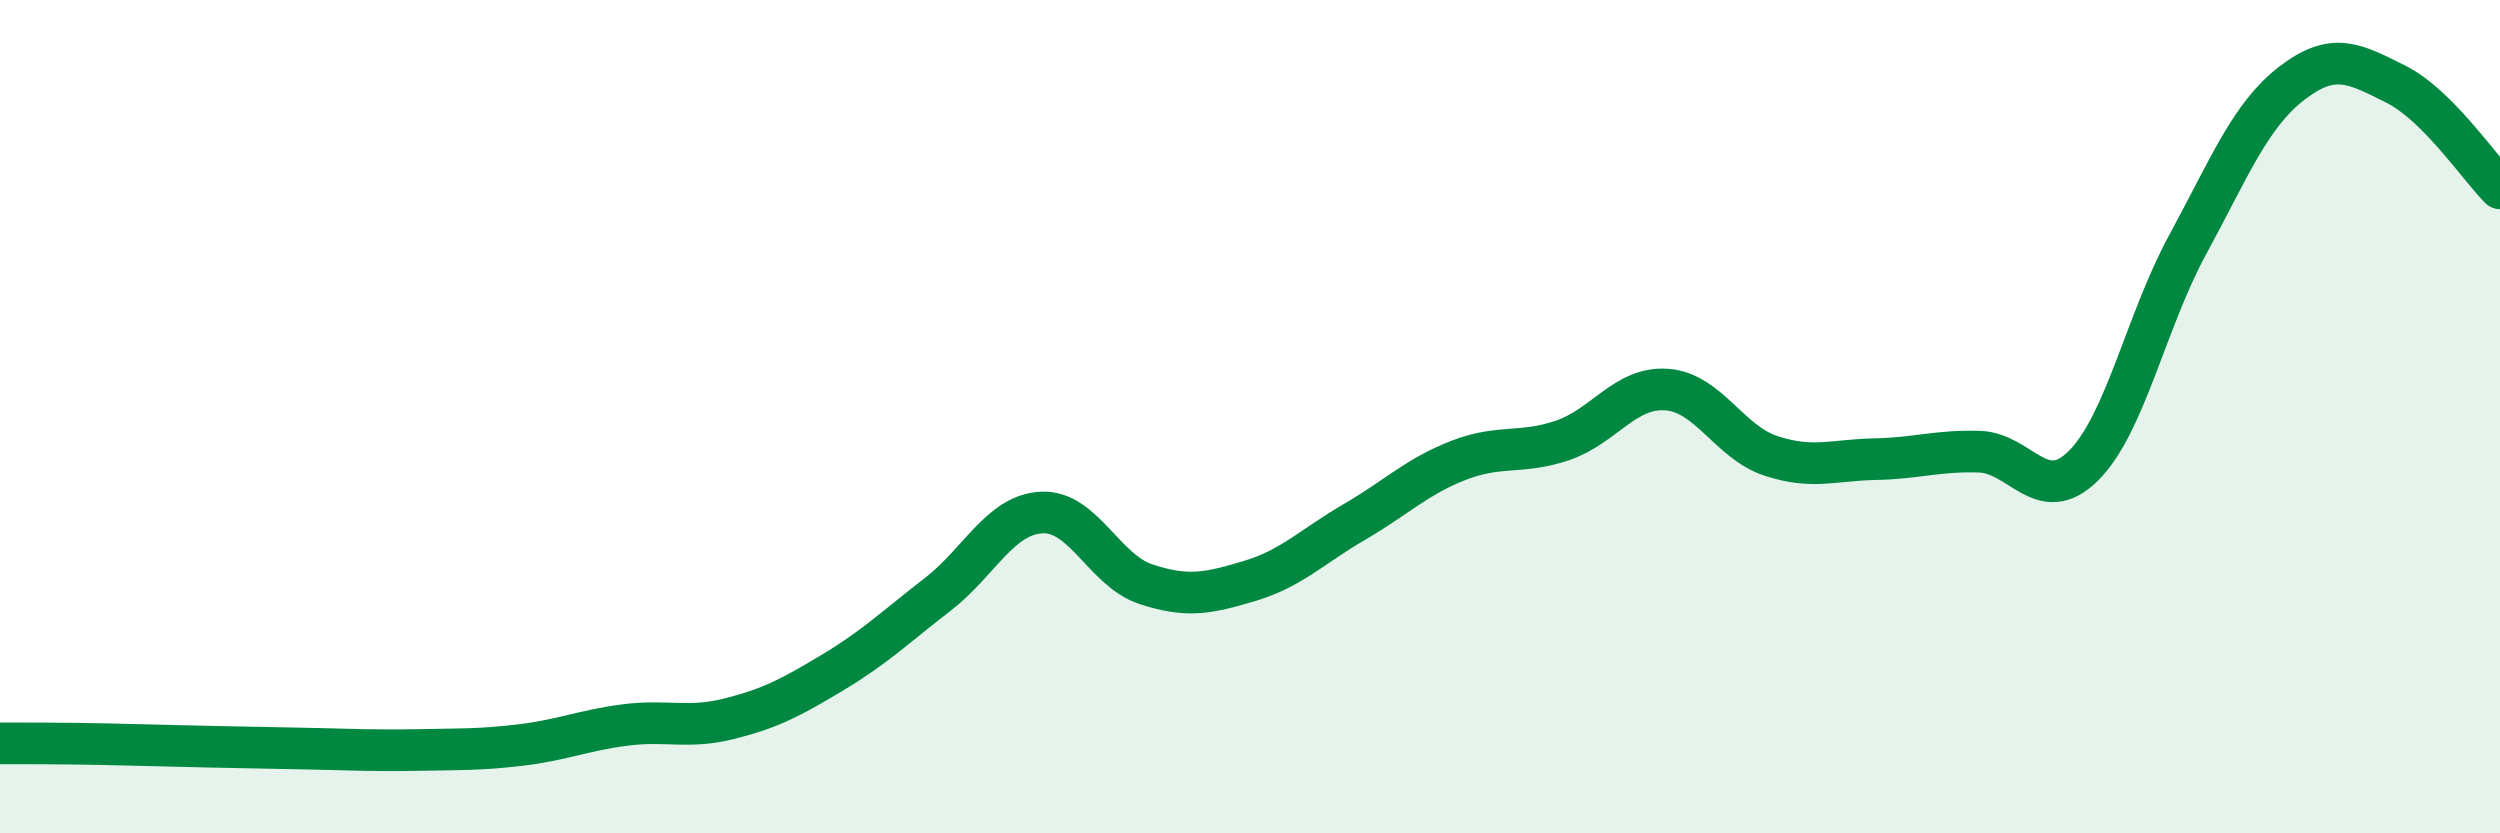
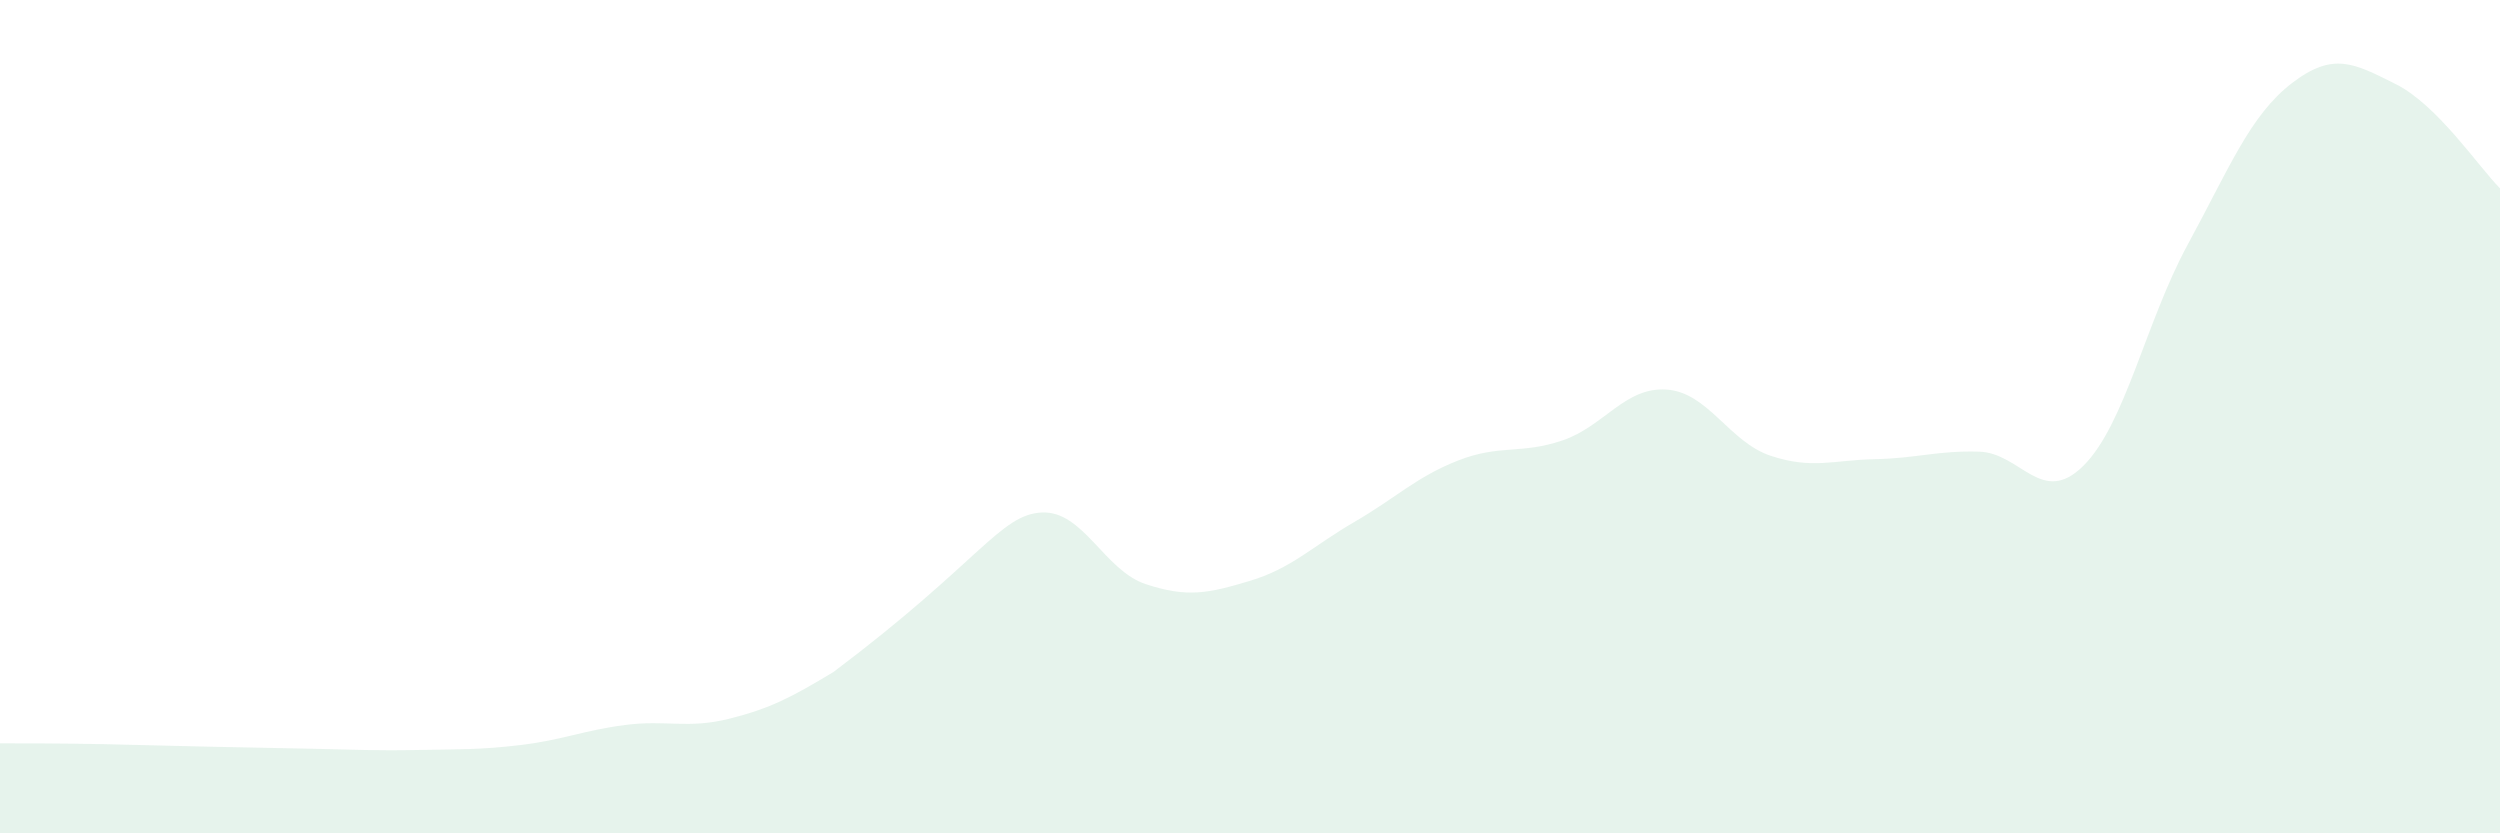
<svg xmlns="http://www.w3.org/2000/svg" width="60" height="20" viewBox="0 0 60 20">
-   <path d="M 0,17.84 C 0.5,17.84 1.5,17.84 2.5,17.86 C 3.5,17.88 4,17.9 5,17.92 C 6,17.94 6.5,17.95 7.5,17.97 C 8.5,17.99 9,18.02 10,18 C 11,17.98 11.5,18 12.5,17.88 C 13.5,17.76 14,17.53 15,17.4 C 16,17.27 16.5,17.5 17.5,17.25 C 18.5,17 19,16.73 20,16.13 C 21,15.53 21.5,15.04 22.5,14.27 C 23.5,13.5 24,12.35 25,12.3 C 26,12.25 26.5,13.69 27.5,14.02 C 28.5,14.35 29,14.24 30,13.94 C 31,13.64 31.5,13.11 32.5,12.53 C 33.5,11.95 34,11.44 35,11.05 C 36,10.66 36.5,10.91 37.5,10.57 C 38.5,10.23 39,9.28 40,9.35 C 41,9.42 41.5,10.61 42.5,10.94 C 43.5,11.27 44,11.04 45,11.02 C 46,11 46.5,10.81 47.5,10.84 C 48.5,10.87 49,12.17 50,11.18 C 51,10.19 51.5,7.72 52.5,5.88 C 53.5,4.04 54,2.77 55,2 C 56,1.23 56.5,1.52 57.5,2.02 C 58.5,2.52 59.5,4.02 60,4.52L60 20L0 20Z" fill="#008740" opacity="0.1" stroke-linecap="round" stroke-linejoin="round" />
-   <path d="M 0,17.84 C 0.5,17.84 1.5,17.84 2.5,17.86 C 3.5,17.88 4,17.9 5,17.92 C 6,17.94 6.5,17.95 7.5,17.97 C 8.5,17.99 9,18.02 10,18 C 11,17.98 11.5,18 12.5,17.88 C 13.5,17.76 14,17.53 15,17.4 C 16,17.27 16.5,17.5 17.5,17.25 C 18.5,17 19,16.73 20,16.13 C 21,15.53 21.5,15.04 22.5,14.27 C 23.5,13.5 24,12.35 25,12.3 C 26,12.25 26.5,13.69 27.5,14.02 C 28.5,14.35 29,14.24 30,13.94 C 31,13.64 31.5,13.11 32.5,12.53 C 33.5,11.95 34,11.44 35,11.05 C 36,10.66 36.5,10.91 37.5,10.57 C 38.5,10.23 39,9.28 40,9.35 C 41,9.42 41.5,10.61 42.5,10.94 C 43.5,11.27 44,11.04 45,11.02 C 46,11 46.5,10.81 47.5,10.84 C 48.5,10.87 49,12.17 50,11.18 C 51,10.19 51.5,7.72 52.5,5.88 C 53.5,4.04 54,2.77 55,2 C 56,1.23 56.5,1.52 57.5,2.02 C 58.5,2.52 59.5,4.02 60,4.52" stroke="#008740" stroke-width="1" fill="none" stroke-linecap="round" stroke-linejoin="round" />
+   <path d="M 0,17.84 C 0.5,17.84 1.5,17.84 2.5,17.86 C 3.5,17.88 4,17.9 5,17.92 C 6,17.94 6.5,17.95 7.5,17.97 C 8.5,17.99 9,18.02 10,18 C 11,17.98 11.5,18 12.5,17.88 C 13.5,17.76 14,17.53 15,17.4 C 16,17.27 16.5,17.5 17.5,17.25 C 18.5,17 19,16.73 20,16.13 C 23.5,13.5 24,12.35 25,12.3 C 26,12.25 26.5,13.69 27.5,14.02 C 28.5,14.35 29,14.24 30,13.94 C 31,13.64 31.5,13.11 32.5,12.53 C 33.5,11.95 34,11.44 35,11.05 C 36,10.66 36.5,10.91 37.5,10.57 C 38.5,10.23 39,9.28 40,9.35 C 41,9.42 41.5,10.61 42.5,10.94 C 43.5,11.27 44,11.04 45,11.02 C 46,11 46.5,10.81 47.5,10.84 C 48.5,10.87 49,12.17 50,11.18 C 51,10.19 51.5,7.72 52.5,5.88 C 53.5,4.04 54,2.77 55,2 C 56,1.23 56.5,1.52 57.5,2.02 C 58.5,2.52 59.5,4.02 60,4.52L60 20L0 20Z" fill="#008740" opacity="0.1" stroke-linecap="round" stroke-linejoin="round" />
</svg>